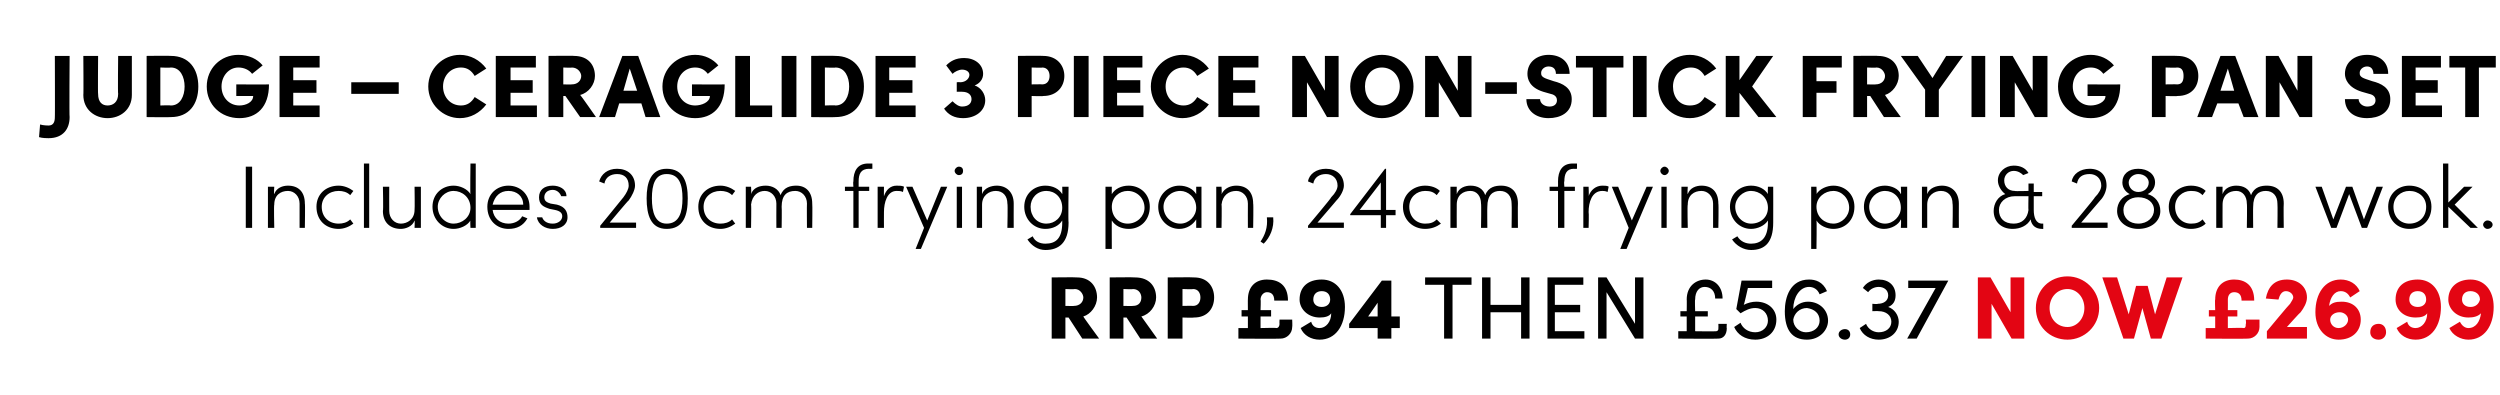
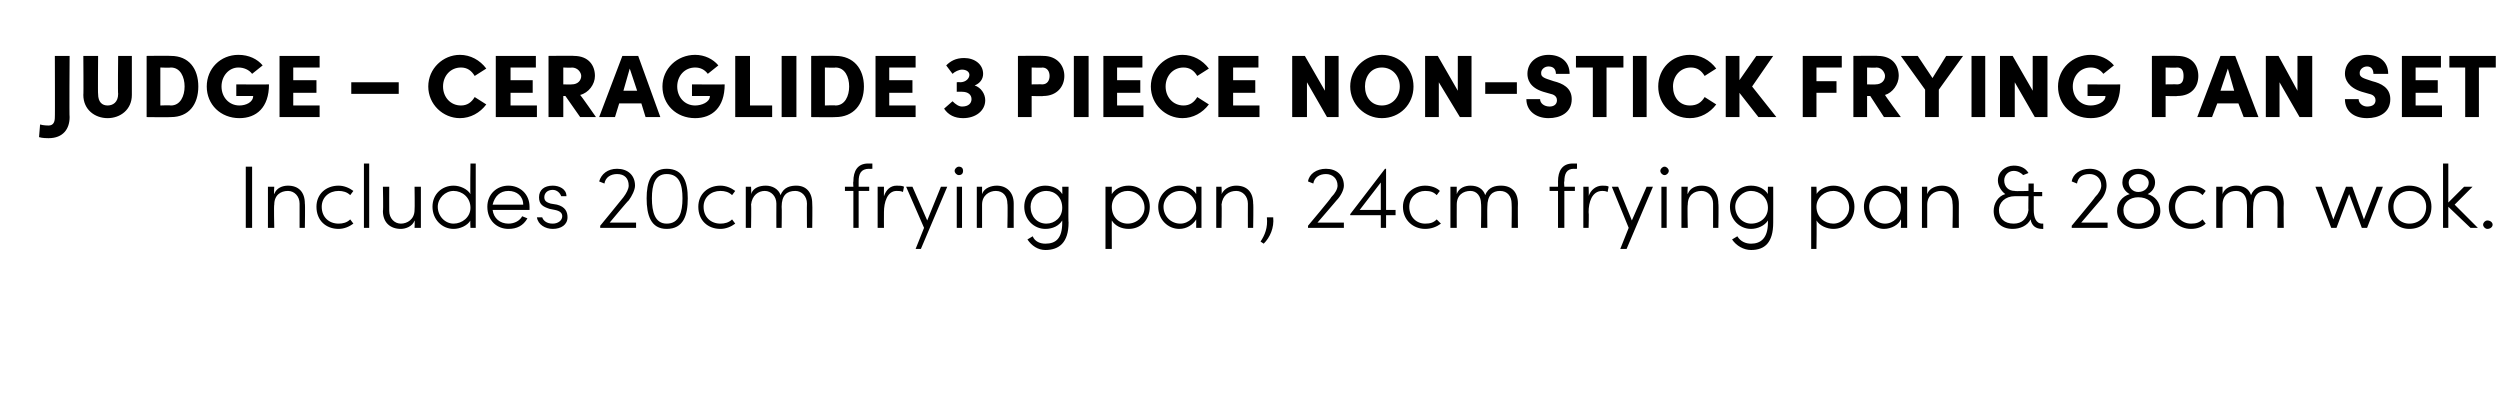
<svg xmlns="http://www.w3.org/2000/svg" version="1.1" width="237px" height="37.4px" viewBox="0 -5 237 37.4" style="top:-5px">
  <desc>Judge – Ceraglide 3 Piece Non Stick Frying Pan Set Includes 20cm frying pan, 24cm frying pan &amp; 28cm wok. RRP £94 Then...</desc>
  <defs />
  <g id="Polygon30300">
-     <path d="M 190.6 21.3 L 191.9 21.3 L 191.9 27.1 L 190.7 27.1 L 188.8 23.8 L 188.8 27.1 L 187.5 27.1 L 187.5 21.3 L 188.7 21.3 L 190.6 24.6 L 190.6 21.3 Z M 193 24.2 C 193 22.5 194.3 21.2 196 21.2 C 197.6 21.2 199 22.5 199 24.2 C 199 25.9 197.6 27.2 196 27.2 C 194.3 27.2 193 25.9 193 24.2 Z M 197.6 24.2 C 197.6 23.2 196.9 22.4 196 22.4 C 195 22.4 194.3 23.2 194.3 24.2 C 194.3 25.2 195 26 196 26 C 196.9 26 197.6 25.2 197.6 24.2 Z M 205.4 21.3 L 206.9 21.3 L 204.9 27.1 L 203.9 27.1 L 203.1 24.2 L 202.3 27.1 L 201.3 27.1 L 199.3 21.3 L 200.7 21.3 L 201.8 24.8 L 202.5 22.1 L 203.6 22.1 L 204.3 24.8 L 205.4 21.3 Z M 212.9 25.3 L 214.2 25.3 C 214.2 25.3 214.2 25.97 214.2 26 C 214.2 26.6 213.7 27.1 213.1 27.1 C 213.07 27.13 209.1 27.1 209.1 27.1 L 209.1 26.1 L 210 26.1 L 210 25 L 209.4 25 L 209.4 24.4 L 210 24.4 C 210 24.4 209.96 23.36 210 23.4 C 210 22.2 210.7 21.5 211.8 21.5 C 212.8 21.5 213.7 22 213.7 23.5 C 213.7 23.5 212.5 23.5 212.5 23.5 C 212.5 22.9 212.2 22.7 211.8 22.7 C 211.4 22.7 211.2 23 211.2 23.4 C 211.21 23.39 211.2 24.4 211.2 24.4 L 212.1 24.4 L 212.1 25 L 211.2 25 L 211.2 26.1 C 211.2 26.1 212.7 26.06 212.7 26.1 C 212.9 26.1 212.9 25.9 212.9 25.7 C 212.95 25.72 212.9 25.3 212.9 25.3 Z M 216.8 26 L 218.7 26 L 218.7 27.1 L 214.9 27.1 L 214.9 26.4 C 214.9 26.4 217.08 23.77 217.1 23.8 C 217.3 23.5 217.4 23.3 217.4 23.2 C 217.4 22.9 217.1 22.6 216.7 22.6 C 216.3 22.6 216.1 23 216 23.4 C 216 23.4 214.8 23.3 214.8 23.3 C 215 22.2 215.6 21.5 216.8 21.5 C 217.9 21.5 218.7 22.2 218.7 23.2 C 218.7 23.7 218.4 24.2 218.1 24.6 C 218.07 24.58 216.8 26 216.8 26 Z M 223.8 25.3 C 223.8 26.4 223 27.2 221.7 27.2 C 220.5 27.2 219.5 26.2 219.5 24.6 C 219.5 22.8 220.4 21.5 221.9 21.5 C 222.7 21.5 223.4 21.9 223.7 22.6 C 223.7 22.6 222.8 23.2 222.8 23.2 C 222.6 22.8 222.3 22.6 221.9 22.6 C 221.3 22.6 220.9 23.2 220.8 24 C 221.1 23.7 221.4 23.6 222 23.6 C 223.1 23.6 223.8 24.3 223.8 25.3 Z M 222.6 25.3 C 222.6 24.9 222.2 24.6 221.8 24.6 C 221.3 24.6 220.9 24.9 220.9 25.3 C 220.9 25.7 221.2 26.1 221.7 26.1 C 222.2 26.1 222.6 25.7 222.6 25.3 Z M 224.7 26.5 C 224.7 26 225 25.7 225.5 25.7 C 225.9 25.7 226.2 26 226.2 26.5 C 226.2 26.9 225.9 27.2 225.5 27.2 C 225 27.2 224.7 26.9 224.7 26.5 Z M 231.4 24.1 C 231.4 25.9 230.5 27.2 229 27.2 C 228.2 27.2 227.5 26.8 227.2 26.1 C 227.2 26.1 228.2 25.5 228.2 25.5 C 228.3 25.9 228.6 26.1 229 26.1 C 229.6 26.1 230.1 25.5 230.1 24.7 C 229.9 25 229.5 25.1 229 25.1 C 227.8 25.1 227.1 24.3 227.1 23.4 C 227.1 22.2 227.9 21.5 229.2 21.5 C 230.5 21.5 231.4 22.5 231.4 24.1 Z M 230 23.4 C 230 22.9 229.7 22.6 229.2 22.6 C 228.7 22.6 228.4 22.9 228.4 23.4 C 228.4 23.8 228.7 24.1 229.2 24.1 C 229.7 24.1 230 23.8 230 23.4 Z M 236.4 24.1 C 236.4 25.9 235.5 27.2 234 27.2 C 233.3 27.2 232.5 26.8 232.2 26.1 C 232.2 26.1 233.2 25.5 233.2 25.5 C 233.4 25.9 233.7 26.1 234 26.1 C 234.7 26.1 235.1 25.5 235.2 24.7 C 234.9 25 234.5 25.1 234 25.1 C 232.9 25.1 232.1 24.3 232.1 23.4 C 232.1 22.2 233 21.5 234.2 21.5 C 235.5 21.5 236.4 22.5 236.4 24.1 Z M 235.1 23.4 C 235.1 22.9 234.7 22.6 234.2 22.6 C 233.7 22.6 233.4 22.9 233.4 23.4 C 233.4 23.8 233.7 24.1 234.2 24.1 C 234.7 24.1 235 23.8 235.1 23.4 Z " stroke="none" fill="#e30513" />
-   </g>
+     </g>
  <g id="Polygon30299">
-     <path d="M 102.6 27.1 L 101.3 25.1 L 101 25.1 L 101 27.1 L 99.7 27.1 L 99.7 21.3 C 99.7 21.3 102.05 21.27 102.1 21.3 C 103.4 21.3 104 22.2 104 23.2 C 104 24 103.4 24.8 102.7 25 C 102.65 24.99 104.2 27.1 104.2 27.1 L 102.6 27.1 Z M 101 22.4 L 101 24 C 101 24 101.84 24.02 101.8 24 C 102.4 24 102.7 23.6 102.7 23.2 C 102.7 22.9 102.4 22.4 101.9 22.4 C 101.87 22.44 101 22.4 101 22.4 Z M 108.1 27.1 L 106.8 25.1 L 106.5 25.1 L 106.5 27.1 L 105.2 27.1 L 105.2 21.3 C 105.2 21.3 107.59 21.27 107.6 21.3 C 109 21.3 109.6 22.2 109.6 23.2 C 109.6 24 109 24.8 108.2 25 C 108.2 24.99 109.7 27.1 109.7 27.1 L 108.1 27.1 Z M 106.5 22.4 L 106.5 24 C 106.5 24 107.38 24.02 107.4 24 C 108 24 108.2 23.6 108.2 23.2 C 108.2 22.9 108 22.4 107.4 22.4 C 107.41 22.44 106.5 22.4 106.5 22.4 Z M 113.2 21.3 C 114.5 21.3 115.1 22.2 115.1 23.2 C 115.1 24.2 114.5 25.1 113.2 25.1 C 113.15 25.14 112.1 25.1 112.1 25.1 L 112.1 27.1 L 110.7 27.1 L 110.7 21.3 C 110.7 21.3 113.15 21.27 113.2 21.3 Z M 113.1 24 C 113.6 24 113.8 23.6 113.8 23.2 C 113.8 22.8 113.6 22.4 113.1 22.4 C 113.1 22.44 112.1 22.4 112.1 22.4 L 112.1 24 C 112.1 24 113.09 23.98 113.1 24 Z M 121.3 25.3 L 122.5 25.3 C 122.5 25.3 122.53 25.97 122.5 26 C 122.5 26.6 122 27.1 121.4 27.1 C 121.4 27.13 117.4 27.1 117.4 27.1 L 117.4 26.1 L 118.3 26.1 L 118.3 25 L 117.7 25 L 117.7 24.4 L 118.3 24.4 C 118.3 24.4 118.29 23.36 118.3 23.4 C 118.3 22.2 119 21.5 120.1 21.5 C 121.2 21.5 122.1 22 122.1 23.5 C 122.1 23.5 120.8 23.5 120.8 23.5 C 120.8 22.9 120.5 22.7 120.1 22.7 C 119.8 22.7 119.5 23 119.5 23.4 C 119.54 23.39 119.5 24.4 119.5 24.4 L 120.5 24.4 L 120.5 25 L 119.5 25 L 119.5 26.1 C 119.5 26.1 121.03 26.06 121 26.1 C 121.2 26.1 121.3 25.9 121.3 25.7 C 121.28 25.72 121.3 25.3 121.3 25.3 Z M 127.5 24.1 C 127.5 25.9 126.6 27.2 125.1 27.2 C 124.3 27.2 123.6 26.8 123.3 26.1 C 123.3 26.1 124.3 25.5 124.3 25.5 C 124.4 25.9 124.7 26.1 125.1 26.1 C 125.7 26.1 126.2 25.5 126.2 24.7 C 126 25 125.6 25.1 125.1 25.1 C 124 25.1 123.2 24.3 123.2 23.4 C 123.2 22.2 124 21.5 125.3 21.5 C 126.6 21.5 127.5 22.5 127.5 24.1 Z M 126.1 23.4 C 126.1 22.9 125.8 22.6 125.3 22.6 C 124.8 22.6 124.5 22.9 124.5 23.4 C 124.5 23.8 124.8 24.1 125.3 24.1 C 125.8 24.1 126.1 23.8 126.1 23.4 Z M 132.7 25 L 132.7 26.1 L 131.9 26.1 L 131.9 27.1 L 130.6 27.1 L 130.6 26.1 L 127.9 26.1 L 127.9 25.7 L 131 21.6 L 131.9 21.6 L 131.9 25 L 132.7 25 Z M 129.7 25 L 130.6 25 L 130.6 23.7 L 129.7 25 Z M 139.5 21.3 L 139.5 22 L 137.7 22 L 137.7 27.1 L 136.9 27.1 L 136.9 22 L 135.1 22 L 135.1 21.3 L 139.5 21.3 Z M 144.2 21.3 L 145 21.3 L 145 27.1 L 144.2 27.1 L 144.2 24.6 L 141.3 24.6 L 141.3 27.1 L 140.5 27.1 L 140.5 21.3 L 141.3 21.3 L 141.3 23.9 L 144.2 23.9 L 144.2 21.3 Z M 147.4 26.4 L 150.2 26.4 L 150.2 27.1 L 146.7 27.1 L 146.7 21.3 L 150.1 21.3 L 150.1 22 L 147.4 22 L 147.4 23.9 L 149.8 23.9 L 149.8 24.6 L 147.4 24.6 L 147.4 26.4 Z M 155 21.3 L 155.8 21.3 L 155.8 27.1 L 155 27.1 L 152.3 22.7 L 152.3 27.1 L 151.5 27.1 L 151.5 21.3 L 152.3 21.3 L 155 25.7 L 155 21.3 Z M 162.9 25.7 L 163.7 25.7 C 163.7 25.7 163.67 26.13 163.7 26.1 C 163.7 26.7 163.4 27.1 162.9 27.1 C 162.86 27.13 159.1 27.1 159.1 27.1 L 159.1 26.4 L 159.9 26.4 L 159.9 25 L 159.3 25 L 159.3 24.5 L 159.9 24.5 C 159.9 24.5 159.92 23.36 159.9 23.4 C 159.9 22.1 160.8 21.5 161.7 21.5 C 162.6 21.5 163.3 22.2 163.3 23.3 C 163.3 23.3 162.6 23.3 162.6 23.3 C 162.6 22.6 162.2 22.2 161.6 22.2 C 161.1 22.2 160.7 22.6 160.7 23.4 C 160.66 23.36 160.7 24.5 160.7 24.5 L 161.9 24.5 L 161.9 25 L 160.7 25 L 160.7 26.4 C 160.7 26.4 162.66 26.43 162.7 26.4 C 162.8 26.4 162.9 26.3 162.9 26.2 C 162.92 26.15 162.9 25.7 162.9 25.7 Z M 168.4 25.3 C 168.4 26.5 167.5 27.2 166.4 27.2 C 165.4 27.2 164.7 26.7 164.4 26 C 164.4 26 165 25.6 165 25.6 C 165.2 26.1 165.7 26.5 166.4 26.5 C 167.1 26.5 167.6 26 167.6 25.4 C 167.6 24.7 167.1 24.2 166.4 24.2 C 165.9 24.2 165.5 24.4 165 24.7 C 165.03 24.72 164.6 24.3 164.6 24.3 L 165.1 21.6 L 168 21.6 L 168 22.3 L 165.7 22.3 C 165.7 22.3 165.34 23.94 165.3 23.9 C 165.7 23.7 166.1 23.6 166.5 23.6 C 167.6 23.6 168.4 24.3 168.4 25.3 Z M 173.3 25.4 C 173.3 26.3 172.5 27.2 171.3 27.2 C 169.9 27.2 169.2 26.3 169.2 24.5 C 169.2 23.2 169.7 21.5 171.5 21.5 C 172.1 21.5 172.8 21.7 173.2 22.6 C 173.2 22.6 172.5 22.9 172.5 22.9 C 172.3 22.4 171.9 22.2 171.5 22.2 C 170.6 22.2 170 23.2 170 24.3 C 170.3 23.9 170.8 23.6 171.4 23.6 C 172.5 23.6 173.3 24.4 173.3 25.4 Z M 172.5 25.4 C 172.5 24.7 172 24.3 171.3 24.2 C 170.6 24.2 170.1 24.7 170 25.3 C 170 26 170.6 26.5 171.2 26.5 C 172 26.5 172.5 26 172.5 25.4 Z M 174.3 26.7 C 174.3 26.4 174.6 26.2 174.9 26.2 C 175.2 26.2 175.4 26.4 175.4 26.7 C 175.4 27 175.2 27.2 174.9 27.2 C 174.6 27.2 174.3 27 174.3 26.7 Z M 180 25.5 C 180 26.5 179.2 27.2 178.1 27.2 C 177.3 27.2 176.6 26.8 176.3 26.1 C 176.3 26.1 176.9 25.7 176.9 25.7 C 177.1 26.2 177.6 26.5 178.1 26.5 C 178.8 26.5 179.3 26.1 179.3 25.5 C 179.3 24.9 178.8 24.5 178.1 24.5 C 178.08 24.48 177.5 24.5 177.5 24.5 L 177.5 23.8 C 177.5 23.8 178.03 23.85 178 23.8 C 178.6 23.8 179 23.5 179 23 C 179 22.5 178.6 22.2 178.1 22.2 C 177.7 22.2 177.3 22.4 177.1 22.7 C 177.1 22.7 176.6 22.3 176.6 22.3 C 176.9 21.8 177.5 21.5 178.1 21.5 C 179.1 21.5 179.7 22.1 179.7 23 C 179.7 23.5 179.5 23.9 179 24.1 C 179.6 24.3 180 24.9 180 25.5 Z M 180.9 21.6 L 184.7 21.6 L 184.7 21.6 L 181.7 27.1 L 180.8 27.1 L 183.5 22.3 L 180.9 22.3 L 180.9 21.6 Z " stroke="none" fill="#000" />
-   </g>
+     </g>
  <g id="Polygon30298">
    <path d="M 23.3 16.6 L 23.3 10.8 L 23.9 10.8 L 23.9 16.6 L 23.3 16.6 Z M 28.9 14.3 C 28.94 14.32 28.9 16.6 28.9 16.6 L 28.4 16.6 C 28.4 16.6 28.4 14.34 28.4 14.3 C 28.4 13.6 27.9 13.1 27.3 13.1 C 26.6 13.1 26 13.5 26 14.4 C 25.95 14.43 26 16.6 26 16.6 L 25.4 16.6 L 25.4 12.7 L 26 12.7 C 26 12.7 25.95 13.37 26 13.4 C 26.2 12.8 26.8 12.6 27.3 12.6 C 28.3 12.6 28.9 13.2 28.9 14.3 Z M 30 14.6 C 30 13.4 30.9 12.6 32.1 12.6 C 32.6 12.6 33.1 12.8 33.5 13.1 C 33.5 13.1 33.2 13.5 33.2 13.5 C 32.9 13.2 32.5 13.1 32.1 13.1 C 31.2 13.1 30.5 13.7 30.5 14.6 C 30.5 15.6 31.2 16.2 32.1 16.2 C 32.5 16.2 32.9 16.1 33.2 15.8 C 33.2 15.8 33.5 16.2 33.5 16.2 C 33.1 16.5 32.6 16.7 32.1 16.7 C 30.9 16.7 30 15.9 30 14.6 Z M 34.5 16.6 L 34.5 10.5 L 35 10.5 L 35 16.6 L 34.5 16.6 Z M 39.3 12.7 L 39.9 12.7 L 39.9 16.6 L 39.3 16.6 C 39.3 16.6 39.33 15.93 39.3 15.9 C 39.1 16.5 38.4 16.7 38 16.7 C 37 16.7 36.3 16.1 36.3 15 C 36.35 14.97 36.3 12.7 36.3 12.7 L 36.9 12.7 C 36.9 12.7 36.89 14.96 36.9 15 C 36.9 15.7 37.4 16.2 38 16.2 C 38.6 16.2 39.3 15.8 39.3 14.9 C 39.33 14.88 39.3 12.7 39.3 12.7 Z M 44.6 10.5 L 45.1 10.5 L 45.1 16.6 L 44.6 16.6 C 44.6 16.6 44.56 15.86 44.6 15.9 C 44.3 16.4 43.6 16.7 43 16.7 C 41.9 16.7 41 15.8 41 14.6 C 41 13.4 41.9 12.6 43 12.6 C 43.6 12.6 44.3 12.9 44.6 13.4 C 44.56 13.42 44.6 10.5 44.6 10.5 Z M 44.6 14.7 C 44.6 13.7 43.8 13.1 43 13.1 C 42.2 13.1 41.5 13.8 41.5 14.6 C 41.5 15.5 42.2 16.2 43 16.2 C 43.8 16.2 44.6 15.6 44.6 14.7 Z M 50.2 14.9 C 50.2 14.9 46.7 14.9 46.7 14.9 C 46.8 15.7 47.4 16.2 48.2 16.2 C 48.8 16.2 49.3 15.9 49.5 15.5 C 49.5 15.5 50 15.7 50 15.7 C 49.6 16.4 49 16.7 48.2 16.7 C 47.1 16.7 46.2 15.9 46.2 14.6 C 46.2 13.4 47.1 12.6 48.2 12.6 C 49.3 12.6 50.2 13.4 50.2 14.6 C 50.2 14.7 50.2 14.8 50.2 14.9 Z M 49.6 14.4 C 49.6 13.6 49 13.1 48.2 13.1 C 47.4 13.1 46.9 13.6 46.7 14.4 C 46.7 14.4 49.6 14.4 49.6 14.4 Z M 50.9 15.6 C 50.9 15.6 51.4 15.6 51.4 15.6 C 51.5 15.9 51.8 16.2 52.4 16.2 C 52.9 16.2 53.3 15.9 53.3 15.5 C 53.3 15.2 53.1 15 52.6 14.9 C 52.6 14.9 52.1 14.8 52.1 14.8 C 51.5 14.6 51.1 14.4 51.1 13.7 C 51.1 13 51.6 12.6 52.4 12.6 C 53 12.6 53.7 12.9 53.7 13.6 C 53.7 13.6 53.2 13.6 53.2 13.6 C 53.1 13.3 52.8 13 52.4 13 C 51.9 13 51.6 13.3 51.6 13.7 C 51.6 14.1 51.9 14.2 52.2 14.3 C 52.2 14.3 52.8 14.4 52.8 14.4 C 53.6 14.6 53.8 15.1 53.8 15.6 C 53.8 16.3 53.2 16.7 52.4 16.7 C 51.7 16.7 51 16.3 50.9 15.6 Z M 57.8 16.1 L 60.3 16.1 L 60.3 16.6 L 56.9 16.6 L 56.9 16.4 C 56.9 16.4 59.08 13.74 59.1 13.7 C 59.4 13.3 59.6 12.9 59.6 12.6 C 59.6 11.9 59.2 11.5 58.5 11.5 C 57.9 11.5 57.4 11.8 57.3 12.4 C 57.3 12.4 56.8 12.2 56.8 12.2 C 57 11.5 57.6 11 58.5 11 C 59.5 11 60.2 11.6 60.2 12.6 C 60.2 13 59.9 13.6 59.6 14 C 59.56 13.98 57.8 16.1 57.8 16.1 Z M 61.3 13.8 C 61.3 12.3 61.7 11 63.2 11 C 64.8 11 65.2 12.3 65.2 13.8 C 65.2 15.4 64.8 16.7 63.2 16.7 C 61.7 16.7 61.3 15.4 61.3 13.8 Z M 64.7 13.8 C 64.7 12.5 64.4 11.5 63.2 11.5 C 62.1 11.5 61.8 12.5 61.8 13.8 C 61.8 15.1 62.1 16.2 63.2 16.2 C 64.4 16.2 64.7 15.1 64.7 13.8 Z M 66.2 14.6 C 66.2 13.4 67.1 12.6 68.3 12.6 C 68.8 12.6 69.3 12.8 69.7 13.1 C 69.7 13.1 69.4 13.5 69.4 13.5 C 69.1 13.2 68.7 13.1 68.3 13.1 C 67.4 13.1 66.7 13.7 66.7 14.6 C 66.7 15.6 67.4 16.2 68.3 16.2 C 68.7 16.2 69.1 16.1 69.4 15.8 C 69.4 15.8 69.7 16.2 69.7 16.2 C 69.3 16.5 68.8 16.7 68.3 16.7 C 67.1 16.7 66.2 15.9 66.2 14.6 Z M 77 14.3 C 77.03 14.32 77 16.6 77 16.6 L 76.5 16.6 C 76.5 16.6 76.48 14.34 76.5 14.3 C 76.5 13.6 76 13.1 75.4 13.1 C 74.6 13.1 74.1 13.5 74.1 14.6 C 74.13 14.6 74.1 16.6 74.1 16.6 L 73.6 16.6 C 73.6 16.6 73.59 14.34 73.6 14.3 C 73.6 13.6 73.1 13.1 72.5 13.1 C 71.9 13.1 71.3 13.5 71.2 14.4 C 71.24 14.43 71.2 16.6 71.2 16.6 L 70.7 16.6 L 70.7 12.7 L 71.2 12.7 C 71.2 12.7 71.24 13.36 71.2 13.4 C 71.4 12.8 72 12.6 72.6 12.6 C 73.2 12.6 73.8 12.9 74 13.5 C 74.3 12.7 75 12.6 75.5 12.6 C 76.4 12.6 77 13.2 77 14.3 Z M 82.4 11 C 81.6 11 81.4 11.5 81.4 12.2 C 81.4 12.16 81.4 12.7 81.4 12.7 L 82.4 12.7 L 82.4 13.1 L 81.4 13.1 L 81.4 16.6 L 80.9 16.6 L 80.9 13.1 L 80.1 13.1 L 80.1 12.7 L 80.9 12.7 C 80.9 12.7 80.86 12.22 80.9 12.2 C 80.9 11.2 81.3 10.5 82.3 10.5 C 82.29 10.5 82.7 10.5 82.7 10.5 L 82.7 11 C 82.7 11 82.36 11.02 82.4 11 Z M 85.7 12.7 C 85.7 12.7 85.6 13.2 85.6 13.2 C 85.4 13.1 85.2 13.1 85 13.1 C 84.1 13.1 83.8 14.2 83.8 15.1 C 83.79 15.13 83.8 16.6 83.8 16.6 L 83.2 16.6 L 83.2 12.7 L 83.8 12.7 C 83.8 12.7 83.79 13.63 83.8 13.6 C 84 13 84.4 12.6 85 12.6 C 85.3 12.6 85.5 12.6 85.7 12.7 Z M 89.2 12.7 L 89.8 12.7 L 87.3 18.6 L 86.8 18.6 L 87.6 16.6 L 85.9 12.7 L 86.5 12.7 L 87.9 15.9 L 89.2 12.7 Z M 90.5 11.2 C 90.5 11 90.7 10.8 90.9 10.8 C 91.2 10.8 91.3 11 91.3 11.2 C 91.3 11.4 91.2 11.6 90.9 11.6 C 90.7 11.6 90.5 11.4 90.5 11.2 Z M 90.7 16.6 L 90.7 12.7 L 91.2 12.7 L 91.2 16.6 L 90.7 16.6 Z M 96.1 14.3 C 96.09 14.32 96.1 16.6 96.1 16.6 L 95.5 16.6 C 95.5 16.6 95.55 14.34 95.5 14.3 C 95.5 13.6 95.1 13.1 94.4 13.1 C 93.8 13.1 93.1 13.5 93.1 14.4 C 93.1 14.43 93.1 16.6 93.1 16.6 L 92.6 16.6 L 92.6 12.7 L 93.1 12.7 C 93.1 12.7 93.1 13.37 93.1 13.4 C 93.3 12.8 94 12.6 94.5 12.6 C 95.4 12.6 96.1 13.2 96.1 14.3 Z M 100.7 12.7 L 101.3 12.7 C 101.3 12.7 101.26 16.08 101.3 16.1 C 101.3 18 100.4 18.7 99.1 18.7 C 98.4 18.7 97.8 18.3 97.4 17.7 C 97.4 17.7 97.9 17.4 97.9 17.4 C 98.1 17.9 98.6 18.1 99.1 18.1 C 100.1 18.1 100.7 17.6 100.7 16.1 C 100.7 16.1 100.7 15.9 100.7 15.9 C 100.4 16.4 99.8 16.7 99.1 16.7 C 98 16.7 97.1 15.8 97.1 14.6 C 97.1 13.4 98 12.6 99.1 12.6 C 99.8 12.6 100.4 12.9 100.7 13.4 C 100.72 13.42 100.7 12.7 100.7 12.7 Z M 100.7 14.7 C 100.7 13.7 100 13.1 99.2 13.1 C 98.3 13.1 97.7 13.8 97.7 14.6 C 97.7 15.5 98.3 16.2 99.2 16.2 C 100 16.2 100.7 15.6 100.7 14.7 Z M 109 14.6 C 109 15.9 108.1 16.7 107 16.7 C 106.3 16.7 105.7 16.4 105.4 15.9 C 105.39 15.86 105.4 18.6 105.4 18.6 L 104.8 18.6 L 104.8 12.7 L 105.4 12.7 C 105.4 12.7 105.39 13.44 105.4 13.4 C 105.7 12.9 106.3 12.6 107 12.6 C 108.1 12.6 109 13.4 109 14.6 Z M 108.5 14.7 C 108.5 13.8 107.8 13.1 106.9 13.1 C 106.1 13.1 105.4 13.7 105.4 14.6 C 105.4 15.6 106.1 16.2 106.9 16.2 C 107.8 16.2 108.5 15.5 108.5 14.7 Z M 113.4 12.7 L 113.9 12.7 L 113.9 16.6 L 113.4 16.6 C 113.4 16.6 113.4 15.8 113.4 15.8 C 113.1 16.3 112.5 16.7 111.8 16.7 C 110.7 16.7 109.8 15.8 109.8 14.6 C 109.8 13.5 110.7 12.6 111.8 12.6 C 112.5 12.6 113.1 12.9 113.4 13.4 C 113.4 13.43 113.4 12.7 113.4 12.7 Z M 113.4 14.7 C 113.4 13.7 112.6 13.1 111.9 13.1 C 111 13.1 110.3 13.8 110.3 14.6 C 110.3 15.5 111 16.2 111.9 16.2 C 112.7 16.2 113.4 15.5 113.4 14.7 Z M 118.8 14.3 C 118.84 14.32 118.8 16.6 118.8 16.6 L 118.3 16.6 C 118.3 16.6 118.29 14.34 118.3 14.3 C 118.3 13.6 117.8 13.1 117.2 13.1 C 116.5 13.1 115.9 13.5 115.8 14.4 C 115.84 14.43 115.8 16.6 115.8 16.6 L 115.3 16.6 L 115.3 12.7 L 115.8 12.7 C 115.8 12.7 115.84 13.37 115.8 13.4 C 116.1 12.8 116.7 12.6 117.2 12.6 C 118.2 12.6 118.8 13.2 118.8 14.3 Z M 119.5 17.9 C 119.9 17.3 120.2 16.6 120.1 15.6 C 120.1 15.6 120.7 15.6 120.7 15.6 C 120.8 16.6 120.4 17.5 119.8 18.1 C 119.8 18.1 119.5 17.9 119.5 17.9 Z M 124.9 16.1 L 127.4 16.1 L 127.4 16.6 L 124 16.6 L 124 16.4 C 124 16.4 126.24 13.74 126.2 13.7 C 126.6 13.3 126.8 12.9 126.8 12.6 C 126.8 11.9 126.3 11.5 125.7 11.5 C 125.1 11.5 124.6 11.8 124.5 12.4 C 124.5 12.4 124 12.2 124 12.2 C 124.1 11.5 124.8 11 125.7 11 C 126.7 11 127.4 11.6 127.4 12.6 C 127.4 13 127.1 13.6 126.7 14 C 126.73 13.98 124.9 16.1 124.9 16.1 Z M 132.3 14.9 L 132.3 15.4 L 131.4 15.4 L 131.4 16.6 L 130.9 16.6 L 130.9 15.4 L 128 15.4 L 128 15.3 L 131.3 11 L 131.4 11 L 131.4 14.9 L 132.3 14.9 Z M 128.9 14.9 L 130.9 14.9 L 130.9 12.3 L 128.9 14.9 Z M 133 14.6 C 133 13.4 134 12.6 135.1 12.6 C 135.7 12.6 136.2 12.8 136.5 13.1 C 136.5 13.1 136.2 13.5 136.2 13.5 C 135.9 13.2 135.6 13.1 135.1 13.1 C 134.3 13.1 133.6 13.7 133.6 14.6 C 133.6 15.6 134.3 16.2 135.1 16.2 C 135.6 16.2 135.9 16.1 136.2 15.8 C 136.2 15.8 136.6 16.2 136.6 16.2 C 136.2 16.5 135.7 16.7 135.1 16.7 C 134 16.7 133 15.9 133 14.6 Z M 143.9 14.3 C 143.88 14.32 143.9 16.6 143.9 16.6 L 143.3 16.6 C 143.3 16.6 143.33 14.34 143.3 14.3 C 143.3 13.6 142.9 13.1 142.2 13.1 C 141.5 13.1 141 13.5 141 14.6 C 140.98 14.6 141 16.6 141 16.6 L 140.4 16.6 C 140.4 16.6 140.44 14.34 140.4 14.3 C 140.4 13.6 140 13.1 139.4 13.1 C 138.7 13.1 138.1 13.5 138.1 14.4 C 138.09 14.43 138.1 16.6 138.1 16.6 L 137.5 16.6 L 137.5 12.7 L 138.1 12.7 C 138.1 12.7 138.09 13.36 138.1 13.4 C 138.3 12.8 138.9 12.6 139.4 12.6 C 140.1 12.6 140.6 12.9 140.8 13.5 C 141.1 12.7 141.8 12.6 142.3 12.6 C 143.3 12.6 143.9 13.2 143.9 14.3 Z M 149.2 11 C 148.5 11 148.3 11.5 148.3 12.2 C 148.25 12.16 148.3 12.7 148.3 12.7 L 149.3 12.7 L 149.3 13.1 L 148.3 13.1 L 148.3 16.6 L 147.7 16.6 L 147.7 13.1 L 146.9 13.1 L 146.9 12.7 L 147.7 12.7 C 147.7 12.7 147.71 12.22 147.7 12.2 C 147.7 11.2 148.1 10.5 149.1 10.5 C 149.14 10.5 149.5 10.5 149.5 10.5 L 149.5 11 C 149.5 11 149.22 11.02 149.2 11 Z M 152.5 12.7 C 152.5 12.7 152.4 13.2 152.4 13.2 C 152.2 13.1 152 13.1 151.9 13.1 C 150.9 13.1 150.6 14.2 150.6 15.1 C 150.64 15.13 150.6 16.6 150.6 16.6 L 150.1 16.6 L 150.1 12.7 L 150.6 12.7 C 150.6 12.7 150.64 13.63 150.6 13.6 C 150.8 13 151.3 12.6 151.9 12.6 C 152.1 12.6 152.4 12.6 152.5 12.7 Z M 156.1 12.7 L 156.7 12.7 L 154.2 18.6 L 153.6 18.6 L 154.4 16.6 L 152.8 12.7 L 153.4 12.7 L 154.7 15.9 L 156.1 12.7 Z M 157.4 11.2 C 157.4 11 157.6 10.8 157.8 10.8 C 158 10.8 158.2 11 158.2 11.2 C 158.2 11.4 158 11.6 157.8 11.6 C 157.6 11.6 157.4 11.4 157.4 11.2 Z M 157.5 16.6 L 157.5 12.7 L 158 12.7 L 158 16.6 L 157.5 16.6 Z M 162.9 14.3 C 162.94 14.32 162.9 16.6 162.9 16.6 L 162.4 16.6 C 162.4 16.6 162.4 14.34 162.4 14.3 C 162.4 13.6 161.9 13.1 161.3 13.1 C 160.6 13.1 160 13.5 160 14.4 C 159.95 14.43 160 16.6 160 16.6 L 159.4 16.6 L 159.4 12.7 L 160 12.7 C 160 12.7 159.95 13.37 160 13.4 C 160.2 12.8 160.8 12.6 161.3 12.6 C 162.3 12.6 162.9 13.2 162.9 14.3 Z M 167.6 12.7 L 168.1 12.7 C 168.1 12.7 168.11 16.08 168.1 16.1 C 168.1 18 167.3 18.7 166 18.7 C 165.3 18.7 164.6 18.3 164.2 17.7 C 164.2 17.7 164.7 17.4 164.7 17.4 C 165 17.9 165.5 18.1 166 18.1 C 166.9 18.1 167.6 17.6 167.6 16.1 C 167.6 16.1 167.6 15.9 167.6 15.9 C 167.3 16.4 166.6 16.7 166 16.7 C 164.9 16.7 164 15.8 164 14.6 C 164 13.4 164.9 12.6 166 12.6 C 166.7 12.6 167.3 12.9 167.6 13.4 C 167.57 13.42 167.6 12.7 167.6 12.7 Z M 167.6 14.7 C 167.6 13.7 166.8 13.1 166 13.1 C 165.2 13.1 164.5 13.8 164.5 14.6 C 164.5 15.5 165.2 16.2 166 16.2 C 166.9 16.2 167.6 15.6 167.6 14.7 Z M 175.8 14.6 C 175.8 15.9 174.9 16.7 173.8 16.7 C 173.2 16.7 172.5 16.4 172.2 15.9 C 172.24 15.86 172.2 18.6 172.2 18.6 L 171.7 18.6 L 171.7 12.7 L 172.2 12.7 C 172.2 12.7 172.24 13.44 172.2 13.4 C 172.5 12.9 173.2 12.6 173.8 12.6 C 174.9 12.6 175.8 13.4 175.8 14.6 Z M 175.3 14.7 C 175.3 13.8 174.6 13.1 173.8 13.1 C 173 13.1 172.2 13.7 172.2 14.6 C 172.2 15.6 173 16.2 173.8 16.2 C 174.6 16.2 175.3 15.5 175.3 14.7 Z M 180.2 12.7 L 180.8 12.7 L 180.8 16.6 L 180.2 16.6 C 180.2 16.6 180.25 15.8 180.2 15.8 C 180 16.3 179.3 16.7 178.6 16.7 C 177.6 16.7 176.7 15.8 176.7 14.6 C 176.7 13.5 177.5 12.6 178.7 12.6 C 179.3 12.6 180 12.9 180.2 13.4 C 180.25 13.43 180.2 12.7 180.2 12.7 Z M 180.2 14.7 C 180.2 13.7 179.5 13.1 178.7 13.1 C 177.9 13.1 177.2 13.8 177.2 14.6 C 177.2 15.5 177.9 16.2 178.7 16.2 C 179.5 16.2 180.2 15.5 180.2 14.7 Z M 185.7 14.3 C 185.69 14.32 185.7 16.6 185.7 16.6 L 185.1 16.6 C 185.1 16.6 185.15 14.34 185.1 14.3 C 185.1 13.6 184.7 13.1 184 13.1 C 183.4 13.1 182.7 13.5 182.7 14.4 C 182.7 14.43 182.7 16.6 182.7 16.6 L 182.2 16.6 L 182.2 12.7 L 182.7 12.7 C 182.7 12.7 182.7 13.37 182.7 13.4 C 182.9 12.8 183.6 12.6 184.1 12.6 C 185 12.6 185.7 13.2 185.7 14.3 Z M 193.7 16.2 L 193.7 16.7 C 193.7 16.7 193.61 16.71 193.6 16.7 C 193 16.7 192.6 16.4 192.5 15.8 C 192.2 16.4 191.5 16.7 190.8 16.7 C 189.7 16.7 189 16 189 15 C 189 14.3 189.4 13.6 190.1 13.4 C 189.7 13.1 189.4 12.6 189.4 12.1 C 189.4 11.3 190.1 10.7 190.9 10.7 C 191.5 10.7 192 10.9 192.3 11.4 C 192.3 11.4 191.8 11.6 191.8 11.6 C 191.6 11.4 191.3 11.2 190.9 11.2 C 190.4 11.2 190 11.6 190 12.1 C 190 12.7 190.4 13.1 191 13.1 C 191.01 13.14 192.3 13.1 192.3 13.1 L 192.3 12.4 L 192.8 12.4 L 192.8 13.2 L 193.6 13.2 L 193.6 13.6 L 192.8 13.6 C 192.8 13.6 192.8 14.87 192.8 14.9 C 192.8 15.6 193 16.2 193.6 16.2 C 193.62 16.2 193.7 16.2 193.7 16.2 Z M 192.3 14.9 C 192.27 14.93 192.3 13.6 192.3 13.6 C 192.3 13.6 191.03 13.6 191 13.6 C 190.1 13.6 189.5 14.2 189.5 14.9 C 189.5 15.7 190 16.2 190.9 16.2 C 191.7 16.2 192.2 15.7 192.3 14.9 Z M 197.3 16.1 L 199.8 16.1 L 199.8 16.6 L 196.4 16.6 L 196.4 16.4 C 196.4 16.4 198.63 13.74 198.6 13.7 C 199 13.3 199.2 12.9 199.2 12.6 C 199.2 11.9 198.7 11.5 198.1 11.5 C 197.4 11.5 197 11.8 196.9 12.4 C 196.9 12.4 196.4 12.2 196.4 12.2 C 196.5 11.5 197.2 11 198.1 11 C 199.1 11 199.7 11.6 199.7 12.6 C 199.7 13 199.5 13.6 199.1 14 C 199.12 13.98 197.3 16.1 197.3 16.1 Z M 204.8 15 C 204.8 16 203.9 16.7 202.7 16.7 C 201.6 16.7 200.7 16 200.7 15 C 200.7 14.2 201.2 13.6 201.9 13.4 C 201.5 13.2 201.2 12.8 201.2 12.3 C 201.2 11.5 201.8 11 202.7 11 C 203.6 11 204.3 11.5 204.3 12.3 C 204.3 12.8 204 13.2 203.6 13.4 C 204.3 13.6 204.8 14.2 204.8 15 Z M 201.8 12.3 C 201.8 12.8 202.2 13.2 202.7 13.2 C 203.3 13.2 203.7 12.8 203.7 12.3 C 203.7 11.9 203.3 11.5 202.7 11.5 C 202.2 11.5 201.8 11.9 201.8 12.3 Z M 204.2 14.9 C 204.2 14.2 203.6 13.7 202.7 13.7 C 201.9 13.7 201.3 14.2 201.3 14.9 C 201.3 15.7 201.9 16.2 202.7 16.2 C 203.6 16.2 204.2 15.6 204.2 14.9 Z M 205.6 14.6 C 205.6 13.4 206.6 12.6 207.7 12.6 C 208.3 12.6 208.8 12.8 209.1 13.1 C 209.1 13.1 208.8 13.5 208.8 13.5 C 208.5 13.2 208.2 13.1 207.7 13.1 C 206.9 13.1 206.2 13.7 206.2 14.6 C 206.2 15.6 206.9 16.2 207.7 16.2 C 208.2 16.2 208.5 16.1 208.8 15.8 C 208.8 15.8 209.1 16.2 209.1 16.2 C 208.8 16.5 208.3 16.7 207.7 16.7 C 206.6 16.7 205.6 15.9 205.6 14.6 Z M 216.5 14.3 C 216.47 14.32 216.5 16.6 216.5 16.6 L 215.9 16.6 C 215.9 16.6 215.93 14.34 215.9 14.3 C 215.9 13.6 215.5 13.1 214.8 13.1 C 214.1 13.1 213.6 13.5 213.6 14.6 C 213.58 14.6 213.6 16.6 213.6 16.6 L 213 16.6 C 213 16.6 213.04 14.34 213 14.3 C 213 13.6 212.6 13.1 212 13.1 C 211.3 13.1 210.7 13.5 210.7 14.4 C 210.69 14.43 210.7 16.6 210.7 16.6 L 210.1 16.6 L 210.1 12.7 L 210.7 12.7 C 210.7 12.7 210.69 13.36 210.7 13.4 C 210.9 12.8 211.5 12.6 212 12.6 C 212.7 12.6 213.2 12.9 213.4 13.5 C 213.7 12.7 214.4 12.6 214.9 12.6 C 215.9 12.6 216.5 13.2 216.5 14.3 Z M 225.3 12.7 L 225.9 12.7 L 224.4 16.6 L 223.9 16.6 L 222.7 13.4 L 221.5 16.6 L 221 16.6 L 219.5 12.7 L 220.1 12.7 L 221.2 15.8 L 222.4 12.7 L 223 12.7 L 224.1 15.8 L 225.3 12.7 Z M 226.4 14.6 C 226.4 13.4 227.3 12.6 228.4 12.6 C 229.6 12.6 230.5 13.4 230.5 14.6 C 230.5 15.9 229.6 16.7 228.4 16.7 C 227.3 16.7 226.4 15.9 226.4 14.6 Z M 230 14.6 C 230 13.7 229.3 13.1 228.4 13.1 C 227.6 13.1 226.9 13.7 226.9 14.6 C 226.9 15.6 227.6 16.2 228.4 16.2 C 229.3 16.2 230 15.6 230 14.6 Z M 234.9 16.6 L 234.2 16.6 L 232.1 14.6 L 232.1 16.6 L 231.6 16.6 L 231.6 10.5 L 232.1 10.5 L 232.1 14.2 L 233.6 12.7 L 234.4 12.7 L 232.7 14.4 L 234.9 16.6 Z M 235.4 16.3 C 235.4 16.1 235.6 15.9 235.8 15.9 C 236.1 15.9 236.3 16.1 236.3 16.3 C 236.3 16.5 236.1 16.7 235.8 16.7 C 235.6 16.7 235.4 16.5 235.4 16.3 Z " stroke="none" fill="#000" />
  </g>
  <g id="Polygon30297">
    <path d="M 3.7 8 C 3.7 8 3.8 6.8 3.8 6.8 C 4.1 6.9 4.6 6.9 4.6 6.9 C 5.1 6.9 5.2 6.5 5.2 6.1 C 5.22 6.14 5.2 0.3 5.2 0.3 L 6.6 0.3 C 6.6 0.3 6.56 6.14 6.6 6.1 C 6.6 7.2 6 8.1 4.6 8.1 C 4.5 8.1 4 8.1 3.7 8 Z M 7.9 4 C 7.93 4.04 7.9 0.3 7.9 0.3 L 9.3 0.3 C 9.3 0.3 9.27 3.94 9.3 3.9 C 9.3 4.7 9.7 5 10.2 5 C 10.7 5 11.2 4.7 11.2 3.9 C 11.16 3.94 11.2 0.3 11.2 0.3 L 12.5 0.3 C 12.5 0.3 12.5 4.04 12.5 4 C 12.5 5.4 11.4 6.2 10.2 6.2 C 9 6.2 7.9 5.4 7.9 4 Z M 16.2 0.3 C 17.9 0.3 18.8 1.5 18.8 3.2 C 18.8 4.9 17.9 6.1 16.2 6.1 C 16.18 6.13 13.9 6.1 13.9 6.1 L 13.9 0.3 C 13.9 0.3 16.18 0.27 16.2 0.3 Z M 16.2 5 C 17.1 5 17.5 4.1 17.5 3.2 C 17.5 2.3 17.1 1.4 16.2 1.4 C 16.18 1.44 15.2 1.4 15.2 1.4 L 15.2 5 C 15.2 5 16.18 4.96 16.2 5 Z M 19.6 3.2 C 19.6 1.5 20.9 0.2 22.6 0.2 C 23.6 0.2 24.4 0.6 24.9 1.2 C 24.9 1.2 23.9 2 23.9 2 C 23.6 1.6 23.1 1.4 22.6 1.4 C 21.7 1.4 21 2.2 21 3.2 C 21 4.2 21.7 5 22.7 5 C 23.3 5 24 4.7 24 4.1 C 24.05 4.1 22.4 4.1 22.4 4.1 L 22.4 3 C 22.4 3 25.5 3.02 25.5 3 C 25.5 5.2 24.3 6.2 22.7 6.2 C 20.9 6.2 19.6 4.9 19.6 3.2 Z M 27.8 5 L 30.3 5 L 30.3 6.1 L 26.5 6.1 L 26.5 0.3 L 30.3 0.3 L 30.3 1.4 L 27.8 1.4 L 27.8 2.6 L 30 2.6 L 30 3.8 L 27.8 3.8 L 27.8 5 Z M 33.3 3.9 L 33.3 2.8 L 37.8 2.8 L 37.8 3.9 L 33.3 3.9 Z M 40.6 3.2 C 40.6 1.5 42 0.2 43.6 0.2 C 44.6 0.2 45.5 0.7 46.1 1.5 C 46.1 1.5 45 2.2 45 2.2 C 44.7 1.7 44.3 1.4 43.7 1.4 C 42.7 1.4 42 2.2 42 3.2 C 42 4.2 42.7 5 43.7 5 C 44.3 5 44.7 4.7 45 4.2 C 45 4.2 46.1 4.9 46.1 4.9 C 45.5 5.7 44.6 6.2 43.6 6.2 C 42 6.2 40.6 4.9 40.6 3.2 Z M 48.4 5 L 50.9 5 L 50.9 6.1 L 47 6.1 L 47 0.3 L 50.8 0.3 L 50.8 1.4 L 48.4 1.4 L 48.4 2.6 L 50.5 2.6 L 50.5 3.8 L 48.4 3.8 L 48.4 5 Z M 55 6.1 L 53.6 4.1 L 53.4 4.1 L 53.4 6.1 L 52 6.1 L 52 0.3 C 52 0.3 54.43 0.27 54.4 0.3 C 55.8 0.3 56.4 1.2 56.4 2.2 C 56.4 3 55.8 3.8 55 4 C 55.03 3.99 56.5 6.1 56.5 6.1 L 55 6.1 Z M 53.4 1.4 L 53.4 3 C 53.4 3 54.21 3.02 54.2 3 C 54.8 3 55.1 2.6 55.1 2.2 C 55.1 1.9 54.8 1.4 54.2 1.4 C 54.25 1.44 53.4 1.4 53.4 1.4 Z M 61.2 6.1 L 60.8 4.8 L 58.7 4.8 L 58.3 6.1 L 56.8 6.1 L 59 0.3 L 60.5 0.3 L 62.6 6.1 L 61.2 6.1 Z M 59.1 3.6 L 60.4 3.6 L 59.7 1.5 L 59.1 3.6 Z M 62.8 3.2 C 62.8 1.5 64.2 0.2 65.9 0.2 C 66.8 0.2 67.6 0.6 68.1 1.2 C 68.1 1.2 67.1 2 67.1 2 C 66.8 1.6 66.4 1.4 65.9 1.4 C 64.9 1.4 64.2 2.2 64.2 3.2 C 64.2 4.2 64.9 5 65.9 5 C 66.5 5 67.3 4.7 67.3 4.1 C 67.27 4.1 65.6 4.1 65.6 4.1 L 65.6 3 C 65.6 3 68.72 3.02 68.7 3 C 68.7 5.2 67.5 6.2 65.9 6.2 C 64.1 6.2 62.8 4.9 62.8 3.2 Z M 71.1 5 L 73.2 5 L 73.2 6.1 L 69.7 6.1 L 69.7 0.3 L 71.1 0.3 L 71.1 5 Z M 74.1 6.1 L 74.1 0.3 L 75.5 0.3 L 75.5 6.1 L 74.1 6.1 Z M 79.2 0.3 C 80.9 0.3 81.9 1.5 81.9 3.2 C 81.9 4.9 80.9 6.1 79.2 6.1 C 79.21 6.13 76.9 6.1 76.9 6.1 L 76.9 0.3 C 76.9 0.3 79.21 0.27 79.2 0.3 Z M 79.2 5 C 80.1 5 80.5 4.1 80.5 3.2 C 80.5 2.3 80.1 1.4 79.2 1.4 C 79.21 1.44 78.2 1.4 78.2 1.4 L 78.2 5 C 78.2 5 79.21 4.96 79.2 5 Z M 84.3 5 L 86.8 5 L 86.8 6.1 L 83 6.1 L 83 0.3 L 86.8 0.3 L 86.8 1.4 L 84.3 1.4 L 84.3 2.6 L 86.5 2.6 L 86.5 3.8 L 84.3 3.8 L 84.3 5 Z M 93.4 4.5 C 93.4 5.5 92.5 6.2 91.3 6.2 C 90.5 6.2 89.9 5.9 89.5 5.3 C 89.5 5.3 90.3 4.6 90.3 4.6 C 90.6 4.9 90.9 5.1 91.2 5.1 C 91.8 5.1 92.1 4.8 92.1 4.4 C 92.1 4 91.8 3.7 91.2 3.7 C 91.25 3.69 90.7 3.7 90.7 3.7 L 90.7 2.8 C 90.7 2.8 90.97 2.76 91 2.8 C 91.6 2.8 91.9 2.4 91.9 2.1 C 91.9 1.8 91.6 1.6 91.2 1.6 C 90.9 1.6 90.5 1.8 90.3 2 C 90.3 2 89.7 1.2 89.7 1.2 C 90.1 0.8 90.6 0.5 91.4 0.5 C 92.4 0.5 93.2 1.1 93.2 2 C 93.2 2.5 92.9 2.9 92.4 3.1 C 93 3.3 93.4 3.9 93.4 4.5 Z M 98.9 0.3 C 100.2 0.3 100.9 1.2 100.9 2.2 C 100.9 3.2 100.2 4.1 98.9 4.1 C 98.88 4.14 97.8 4.1 97.8 4.1 L 97.8 6.1 L 96.5 6.1 L 96.5 0.3 C 96.5 0.3 98.88 0.27 98.9 0.3 Z M 98.8 3 C 99.3 3 99.5 2.6 99.5 2.2 C 99.5 1.8 99.3 1.4 98.8 1.4 C 98.83 1.44 97.8 1.4 97.8 1.4 L 97.8 3 C 97.8 3 98.82 2.98 98.8 3 Z M 101.8 6.1 L 101.8 0.3 L 103.2 0.3 L 103.2 6.1 L 101.8 6.1 Z M 105.9 5 L 108.4 5 L 108.4 6.1 L 104.6 6.1 L 104.6 0.3 L 108.3 0.3 L 108.3 1.4 L 105.9 1.4 L 105.9 2.6 L 108.1 2.6 L 108.1 3.8 L 105.9 3.8 L 105.9 5 Z M 109.1 3.2 C 109.1 1.5 110.5 0.2 112.1 0.2 C 113.1 0.2 114 0.7 114.6 1.5 C 114.6 1.5 113.5 2.2 113.5 2.2 C 113.2 1.7 112.8 1.4 112.2 1.4 C 111.2 1.4 110.5 2.2 110.5 3.2 C 110.5 4.2 111.2 5 112.2 5 C 112.8 5 113.2 4.7 113.5 4.2 C 113.5 4.2 114.6 4.9 114.6 4.9 C 114 5.7 113.1 6.2 112.1 6.2 C 110.5 6.2 109.1 4.9 109.1 3.2 Z M 116.9 5 L 119.4 5 L 119.4 6.1 L 115.5 6.1 L 115.5 0.3 L 119.3 0.3 L 119.3 1.4 L 116.9 1.4 L 116.9 2.6 L 119 2.6 L 119 3.8 L 116.9 3.8 L 116.9 5 Z M 125.6 0.3 L 126.9 0.3 L 126.9 6.1 L 125.8 6.1 L 123.9 2.8 L 123.9 6.1 L 122.5 6.1 L 122.5 0.3 L 123.7 0.3 L 125.6 3.6 L 125.6 0.3 Z M 128 3.2 C 128 1.5 129.4 0.2 131 0.2 C 132.7 0.2 134 1.5 134 3.2 C 134 4.9 132.7 6.2 131 6.2 C 129.4 6.2 128 4.9 128 3.2 Z M 132.7 3.2 C 132.7 2.2 132 1.4 131 1.4 C 130 1.4 129.4 2.2 129.4 3.2 C 129.4 4.2 130 5 131 5 C 132 5 132.7 4.2 132.7 3.2 Z M 138.2 0.3 L 139.5 0.3 L 139.5 6.1 L 138.4 6.1 L 136.4 2.8 L 136.4 6.1 L 135.1 6.1 L 135.1 0.3 L 136.3 0.3 L 138.2 3.6 L 138.2 0.3 Z M 140.8 3.9 L 140.8 2.8 L 143.8 2.8 L 143.8 3.9 L 140.8 3.9 Z M 144.7 4.4 C 144.7 4.4 146 4.4 146 4.4 C 146 4.8 146.4 5.1 146.9 5.1 C 147.3 5.1 147.6 4.9 147.6 4.5 C 147.6 4.3 147.5 4 147 3.9 C 147 3.9 146.3 3.7 146.3 3.7 C 145 3.3 144.8 2.5 144.8 2 C 144.8 0.9 145.7 0.2 146.8 0.2 C 147.9 0.2 148.8 0.8 148.8 2 C 148.8 2 147.5 2 147.5 2 C 147.5 1.6 147.3 1.3 146.8 1.3 C 146.4 1.3 146.1 1.6 146.1 1.9 C 146.1 2.1 146.1 2.3 146.7 2.5 C 146.7 2.5 147.3 2.7 147.3 2.7 C 148.1 2.9 149 3.3 149 4.4 C 149 5.7 147.9 6.2 146.8 6.2 C 145.6 6.2 144.7 5.5 144.7 4.4 Z M 153.9 0.3 L 153.9 1.4 L 152.3 1.4 L 152.3 6.1 L 151 6.1 L 151 1.4 L 149.4 1.4 L 149.4 0.3 L 153.9 0.3 Z M 154.8 6.1 L 154.8 0.3 L 156.1 0.3 L 156.1 6.1 L 154.8 6.1 Z M 157.2 3.2 C 157.2 1.5 158.5 0.2 160.2 0.2 C 161.2 0.2 162.1 0.7 162.7 1.5 C 162.7 1.5 161.6 2.2 161.6 2.2 C 161.3 1.7 160.9 1.4 160.3 1.4 C 159.3 1.4 158.6 2.2 158.6 3.2 C 158.6 4.2 159.2 5 160.2 5 C 160.9 5 161.3 4.7 161.6 4.2 C 161.6 4.2 162.7 4.9 162.7 4.9 C 162.1 5.7 161.2 6.2 160.2 6.2 C 158.5 6.2 157.2 4.9 157.2 3.2 Z M 168.4 6.1 L 166.7 6.1 L 164.9 3.8 L 164.9 6.1 L 163.6 6.1 L 163.6 0.3 L 164.9 0.3 L 164.9 2.6 L 166.5 0.3 L 168.1 0.3 L 166.1 3.2 L 168.4 6.1 Z M 174.6 1.4 L 172.2 1.4 L 172.2 2.7 L 174.1 2.7 L 174.1 3.8 L 172.2 3.8 L 172.2 6.1 L 170.9 6.1 L 170.9 0.3 L 174.6 0.3 L 174.6 1.4 Z M 178.6 6.1 L 177.3 4.1 L 177 4.1 L 177 6.1 L 175.7 6.1 L 175.7 0.3 C 175.7 0.3 178.05 0.27 178 0.3 C 179.4 0.3 180 1.2 180 2.2 C 180 3 179.4 3.8 178.7 4 C 178.65 3.99 180.2 6.1 180.2 6.1 L 178.6 6.1 Z M 177 1.4 L 177 3 C 177 3 177.84 3.02 177.8 3 C 178.4 3 178.7 2.6 178.7 2.2 C 178.7 1.9 178.4 1.4 177.9 1.4 C 177.87 1.44 177 1.4 177 1.4 Z M 184.5 0.3 L 186.1 0.3 L 183.8 3.5 L 183.8 6.1 L 182.5 6.1 L 182.5 3.5 L 180.2 0.3 L 181.8 0.3 L 183.2 2.4 L 184.5 0.3 Z M 186.9 6.1 L 186.9 0.3 L 188.2 0.3 L 188.2 6.1 L 186.9 6.1 Z M 192.7 0.3 L 194.1 0.3 L 194.1 6.1 L 192.9 6.1 L 191 2.8 L 191 6.1 L 189.6 6.1 L 189.6 0.3 L 190.8 0.3 L 192.7 3.6 L 192.7 0.3 Z M 195.1 3.2 C 195.1 1.5 196.5 0.2 198.2 0.2 C 199.1 0.2 199.9 0.6 200.4 1.2 C 200.4 1.2 199.4 2 199.4 2 C 199.1 1.6 198.7 1.4 198.2 1.4 C 197.2 1.4 196.5 2.2 196.5 3.2 C 196.5 4.2 197.2 5 198.2 5 C 198.8 5 199.6 4.7 199.6 4.1 C 199.57 4.1 197.9 4.1 197.9 4.1 L 197.9 3 C 197.9 3 201.02 3.02 201 3 C 201 5.2 199.8 6.2 198.2 6.2 C 196.4 6.2 195.1 4.9 195.1 3.2 Z M 206.4 0.3 C 207.8 0.3 208.4 1.2 208.4 2.2 C 208.4 3.2 207.8 4.1 206.4 4.1 C 206.41 4.14 205.3 4.1 205.3 4.1 L 205.3 6.1 L 204 6.1 L 204 0.3 C 204 0.3 206.41 0.27 206.4 0.3 Z M 206.4 3 C 206.9 3 207 2.6 207 2.2 C 207 1.8 206.9 1.4 206.4 1.4 C 206.36 1.44 205.3 1.4 205.3 1.4 L 205.3 3 C 205.3 3 206.35 2.98 206.4 3 Z M 212.7 6.1 L 212.2 4.8 L 210.2 4.8 L 209.7 6.1 L 208.3 6.1 L 210.5 0.3 L 211.9 0.3 L 214.1 6.1 L 212.7 6.1 Z M 210.5 3.6 L 211.8 3.6 L 211.2 1.5 L 210.5 3.6 Z M 217.8 0.3 L 219.2 0.3 L 219.2 6.1 L 218 6.1 L 216.1 2.8 L 216.1 6.1 L 214.8 6.1 L 214.8 0.3 L 216 0.3 L 217.8 3.6 L 217.8 0.3 Z M 222.3 4.4 C 222.3 4.4 223.6 4.4 223.6 4.4 C 223.6 4.8 224 5.1 224.4 5.1 C 224.9 5.1 225.2 4.9 225.2 4.5 C 225.2 4.3 225.1 4 224.6 3.9 C 224.6 3.9 223.9 3.7 223.9 3.7 C 222.6 3.3 222.3 2.5 222.3 2 C 222.3 0.9 223.2 0.2 224.4 0.2 C 225.5 0.2 226.4 0.8 226.4 2 C 226.4 2 225 2 225 2 C 225 1.6 224.8 1.3 224.4 1.3 C 224 1.3 223.7 1.6 223.7 1.9 C 223.7 2.1 223.7 2.3 224.3 2.5 C 224.3 2.5 224.9 2.7 224.9 2.7 C 225.7 2.9 226.6 3.3 226.6 4.4 C 226.6 5.7 225.5 6.2 224.4 6.2 C 223.1 6.2 222.3 5.5 222.3 4.4 Z M 229 5 L 231.5 5 L 231.5 6.1 L 227.7 6.1 L 227.7 0.3 L 231.4 0.3 L 231.4 1.4 L 229 1.4 L 229 2.6 L 231.1 2.6 L 231.1 3.8 L 229 3.8 L 229 5 Z M 236.6 0.3 L 236.6 1.4 L 235 1.4 L 235 6.1 L 233.7 6.1 L 233.7 1.4 L 232.2 1.4 L 232.2 0.3 L 236.6 0.3 Z " stroke="none" fill="#000" />
  </g>
</svg>